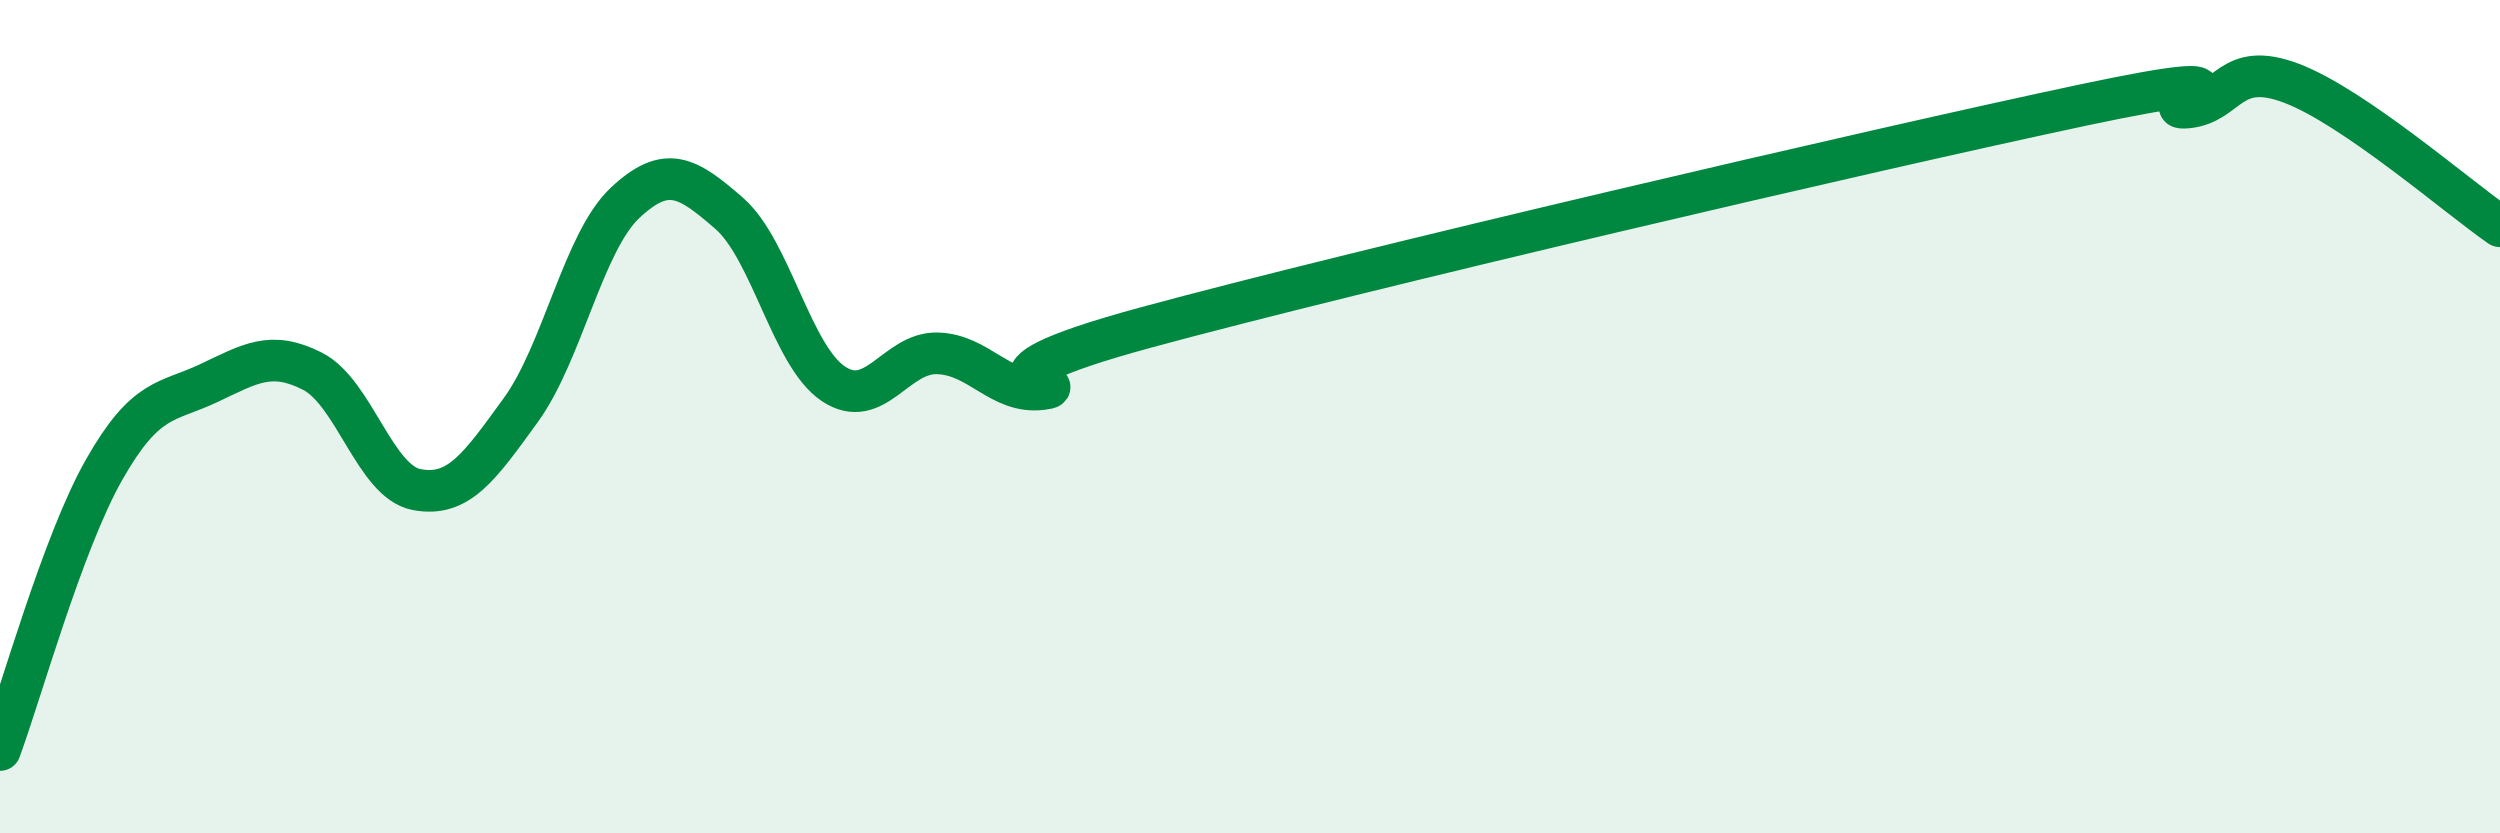
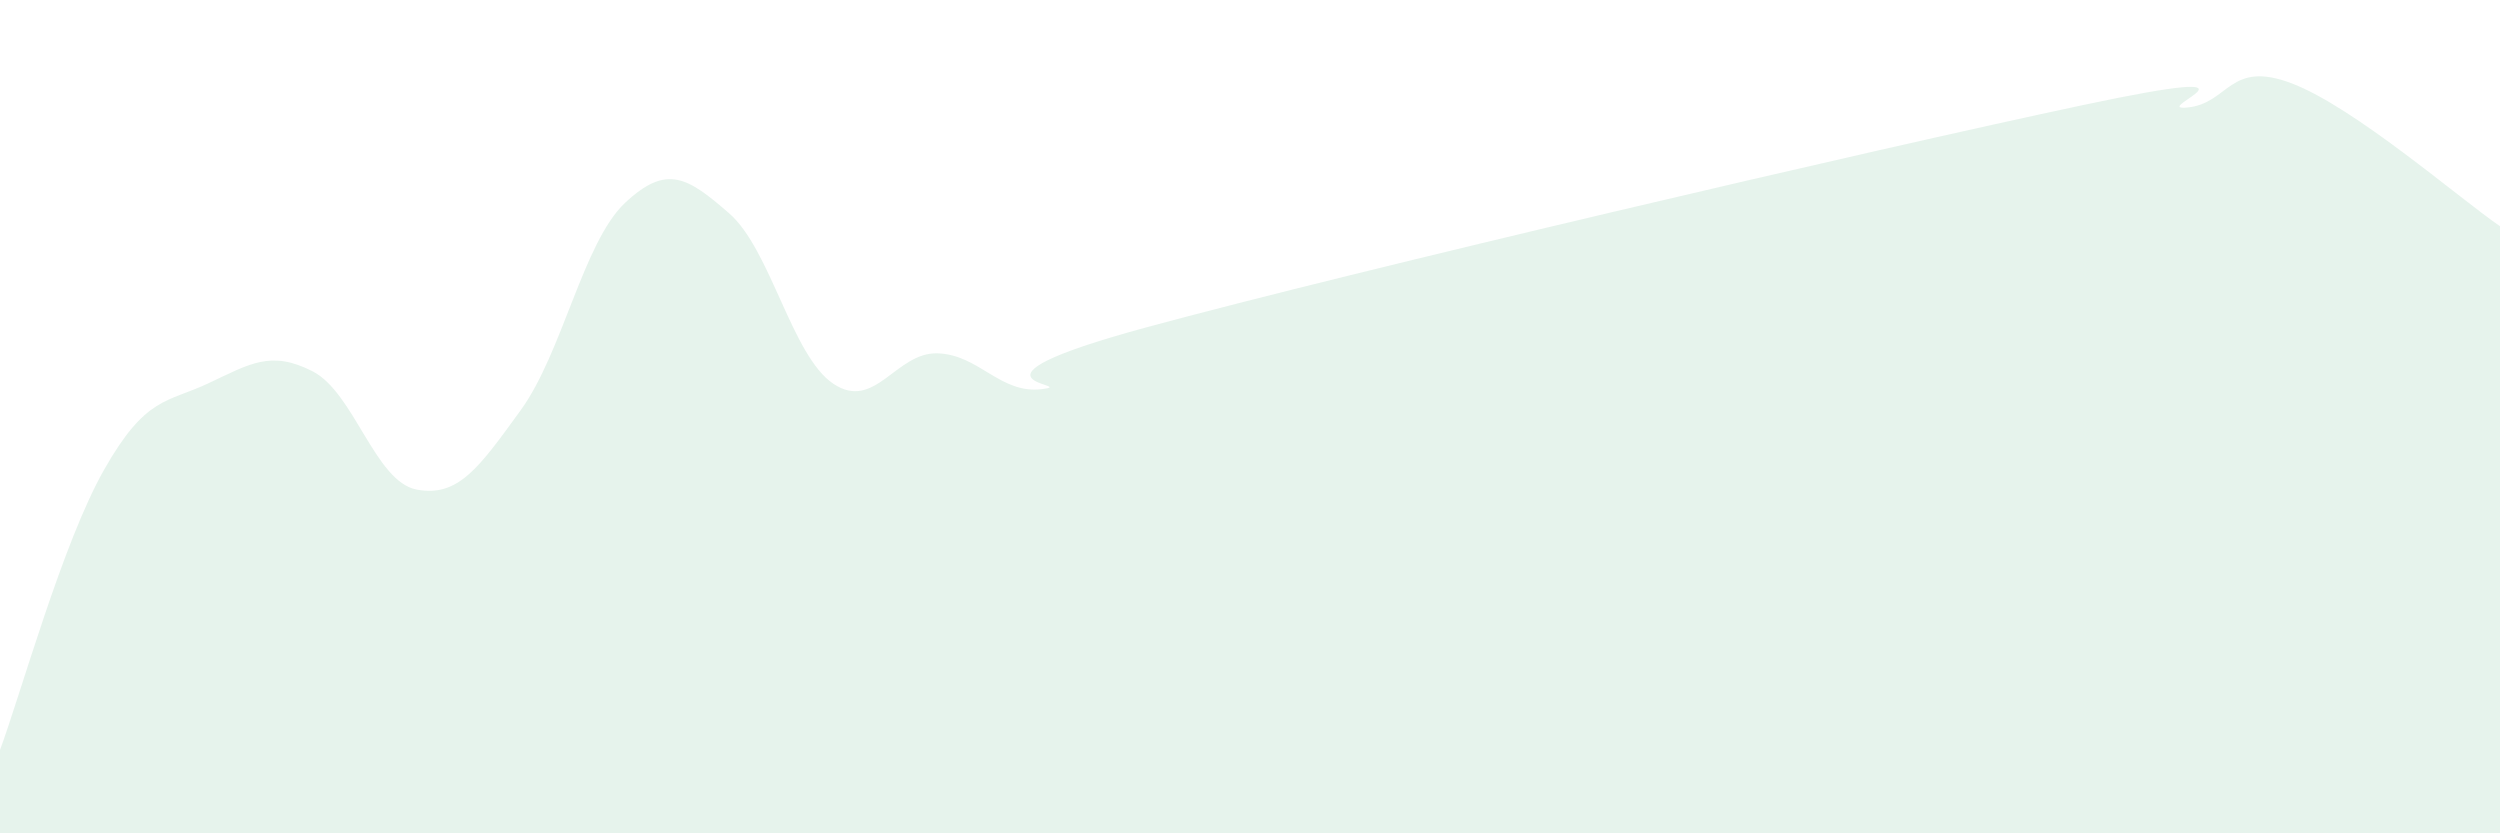
<svg xmlns="http://www.w3.org/2000/svg" width="60" height="20" viewBox="0 0 60 20">
-   <path d="M 0,18 C 0.5,16.65 1.5,13.03 2.5,11.27 C 3.5,9.51 4,9.67 5,9.2 C 6,8.73 6.5,8.4 7.5,8.91 C 8.5,9.42 9,11.56 10,11.75 C 11,11.94 11.5,11.22 12.5,9.84 C 13.5,8.46 14,5.81 15,4.87 C 16,3.93 16.5,4.25 17.5,5.12 C 18.5,5.99 19,8.54 20,9.21 C 21,9.88 21.5,8.45 22.5,8.48 C 23.5,8.51 24,9.46 25,9.34 C 26,9.22 22.5,9.22 27.5,7.86 C 32.5,6.5 45,3.58 50,2.52 C 55,1.46 51.5,2.68 52.5,2.58 C 53.5,2.48 53.5,1.43 55,2 C 56.5,2.57 59,4.74 60,5.43L60 20L0 20Z" fill="#008740" opacity="0.1" stroke-linecap="round" stroke-linejoin="round" />
-   <path d="M 0,18 C 0.5,16.65 1.5,13.03 2.5,11.27 C 3.5,9.51 4,9.67 5,9.2 C 6,8.73 6.5,8.4 7.5,8.91 C 8.5,9.42 9,11.56 10,11.75 C 11,11.94 11.5,11.22 12.5,9.84 C 13.5,8.46 14,5.81 15,4.87 C 16,3.93 16.5,4.25 17.5,5.12 C 18.5,5.99 19,8.54 20,9.21 C 21,9.88 21.5,8.45 22.5,8.48 C 23.5,8.51 24,9.46 25,9.34 C 26,9.22 22.5,9.22 27.5,7.86 C 32.5,6.5 45,3.58 50,2.52 C 55,1.46 51.5,2.68 52.5,2.58 C 53.5,2.48 53.5,1.43 55,2 C 56.5,2.57 59,4.74 60,5.43" stroke="#008740" stroke-width="1" fill="none" stroke-linecap="round" stroke-linejoin="round" />
+   <path d="M 0,18 C 0.5,16.65 1.5,13.03 2.5,11.27 C 3.5,9.51 4,9.67 5,9.2 C 6,8.73 6.5,8.4 7.5,8.91 C 8.5,9.42 9,11.56 10,11.75 C 11,11.94 11.5,11.22 12.5,9.84 C 13.5,8.46 14,5.81 15,4.87 C 16,3.93 16.5,4.25 17.5,5.12 C 18.5,5.99 19,8.54 20,9.21 C 21,9.88 21.5,8.45 22.5,8.48 C 23.5,8.51 24,9.46 25,9.34 C 26,9.22 22.5,9.22 27.5,7.86 C 32.5,6.5 45,3.58 50,2.52 C 55,1.46 51.5,2.68 52.5,2.58 C 53.5,2.48 53.5,1.43 55,2 C 56.5,2.57 59,4.74 60,5.43L60 20L0 20" fill="#008740" opacity="0.1" stroke-linecap="round" stroke-linejoin="round" />
</svg>